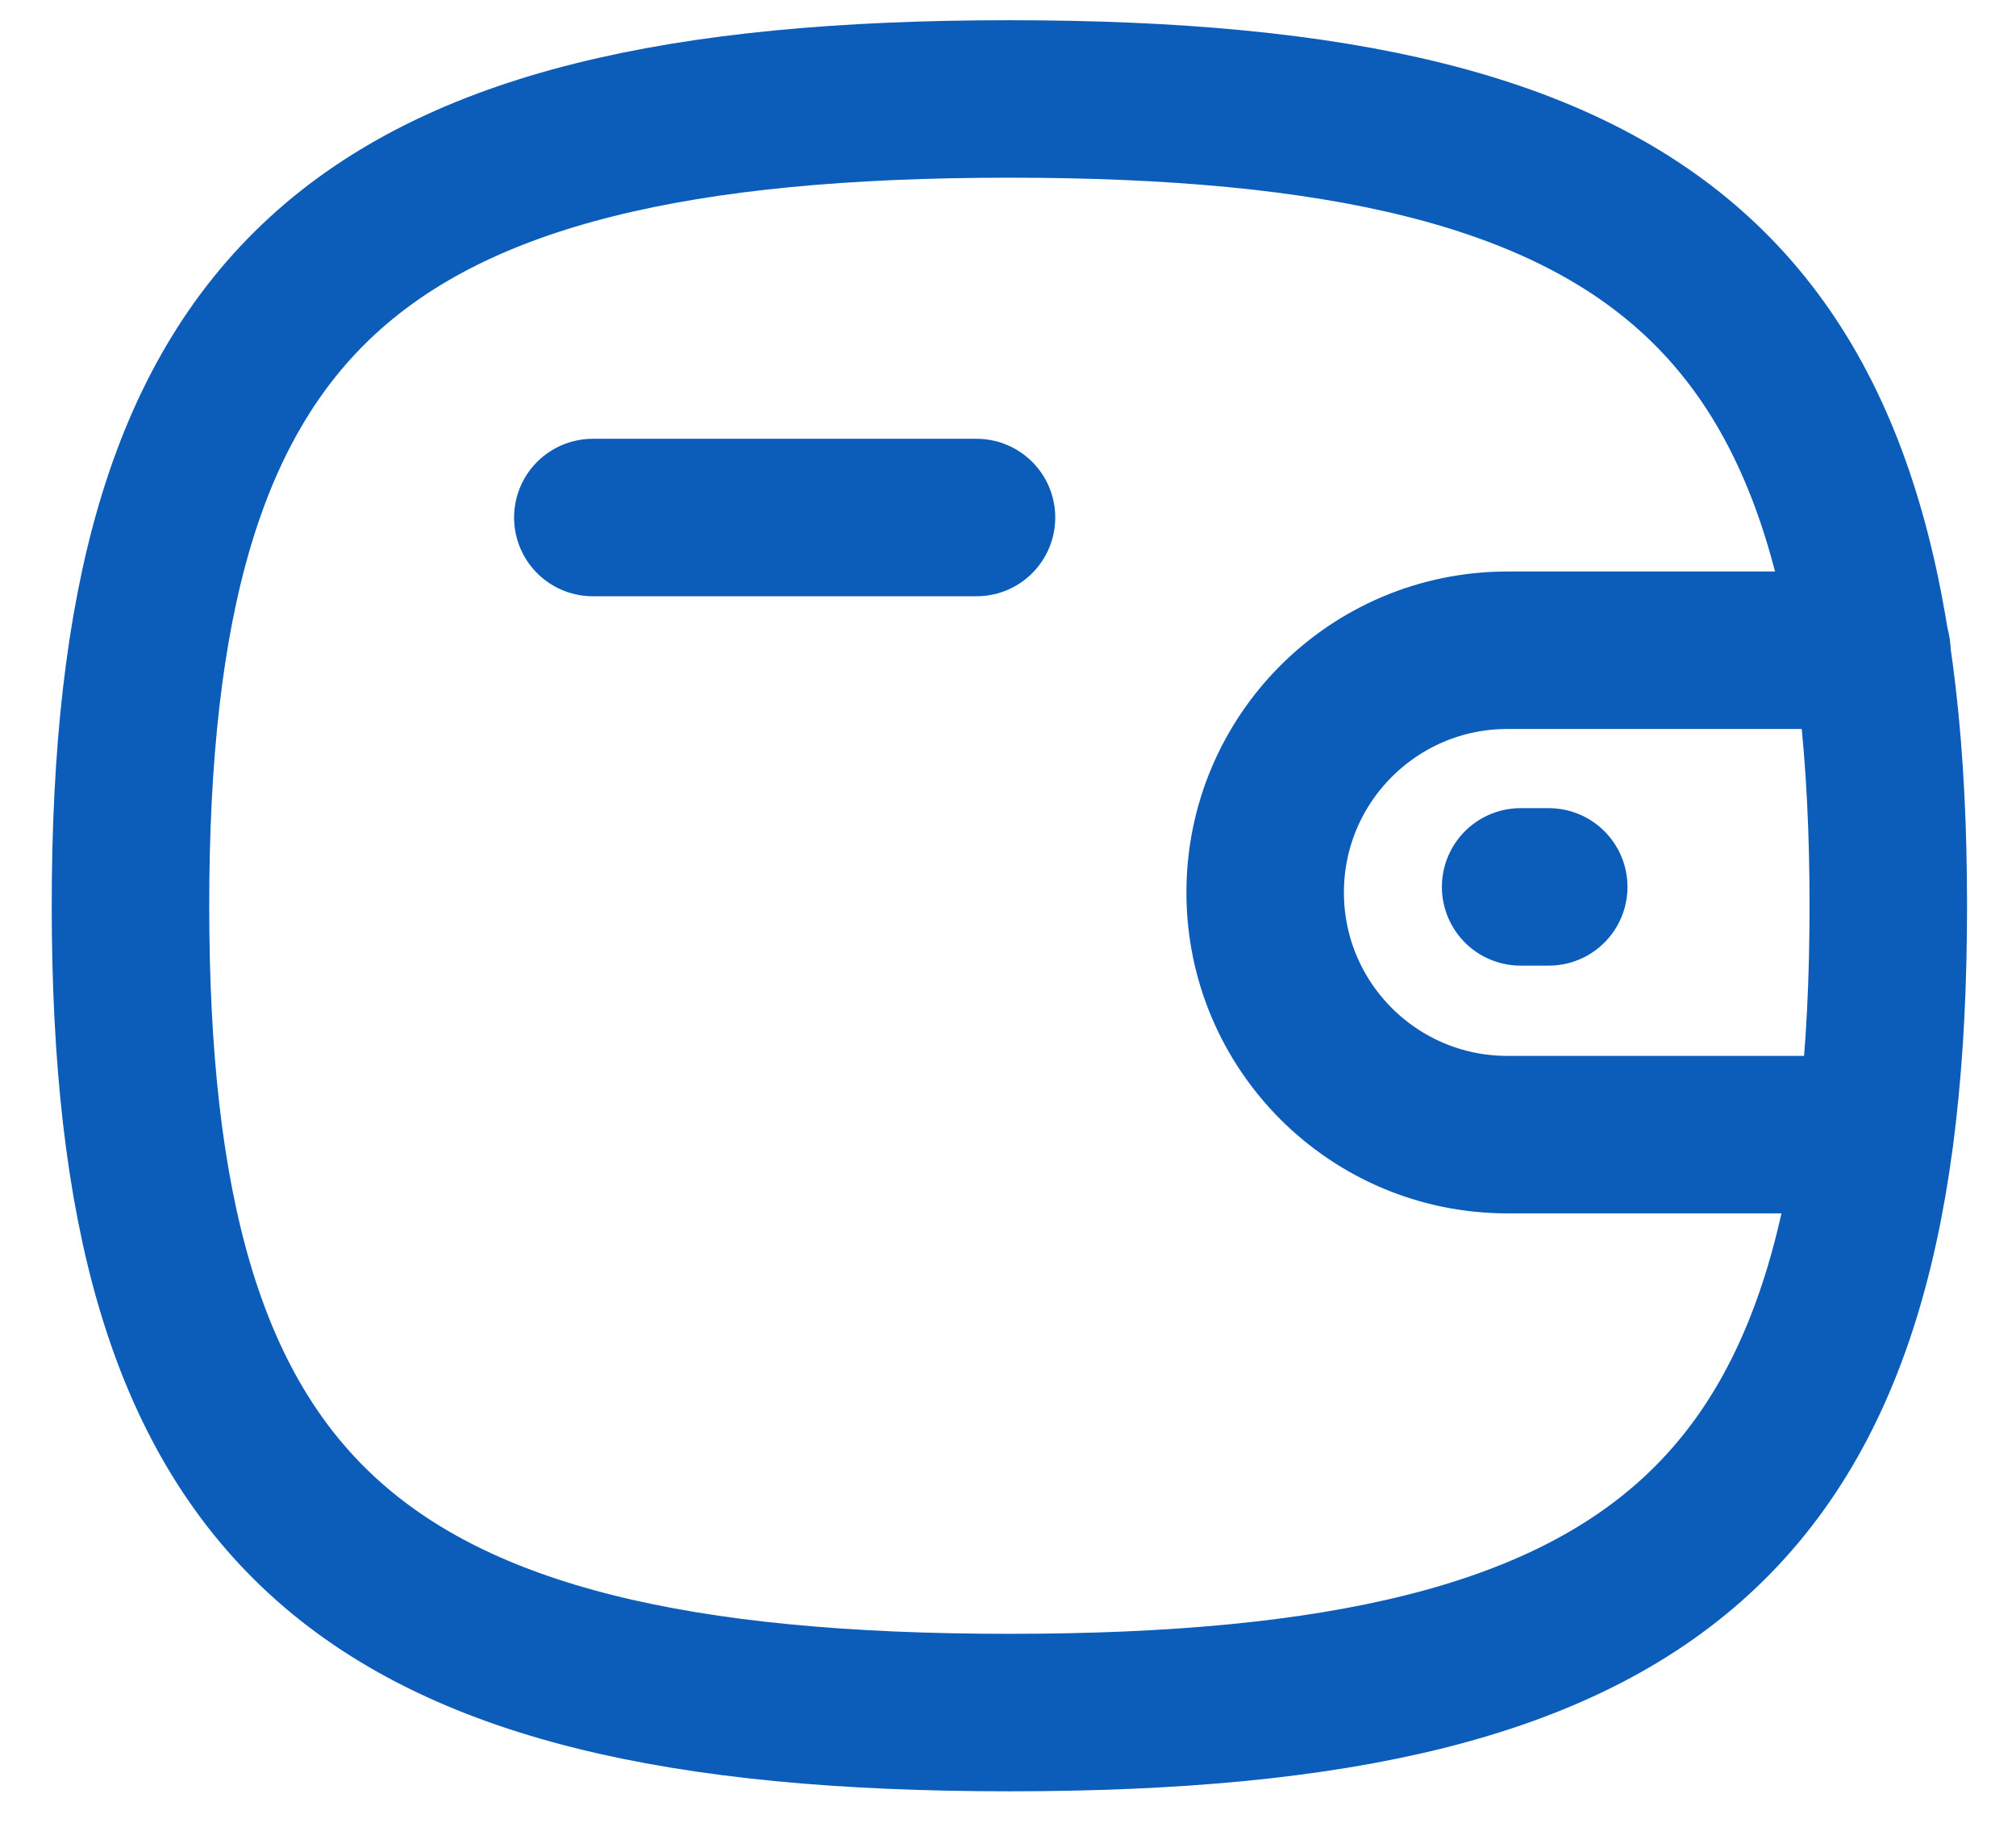
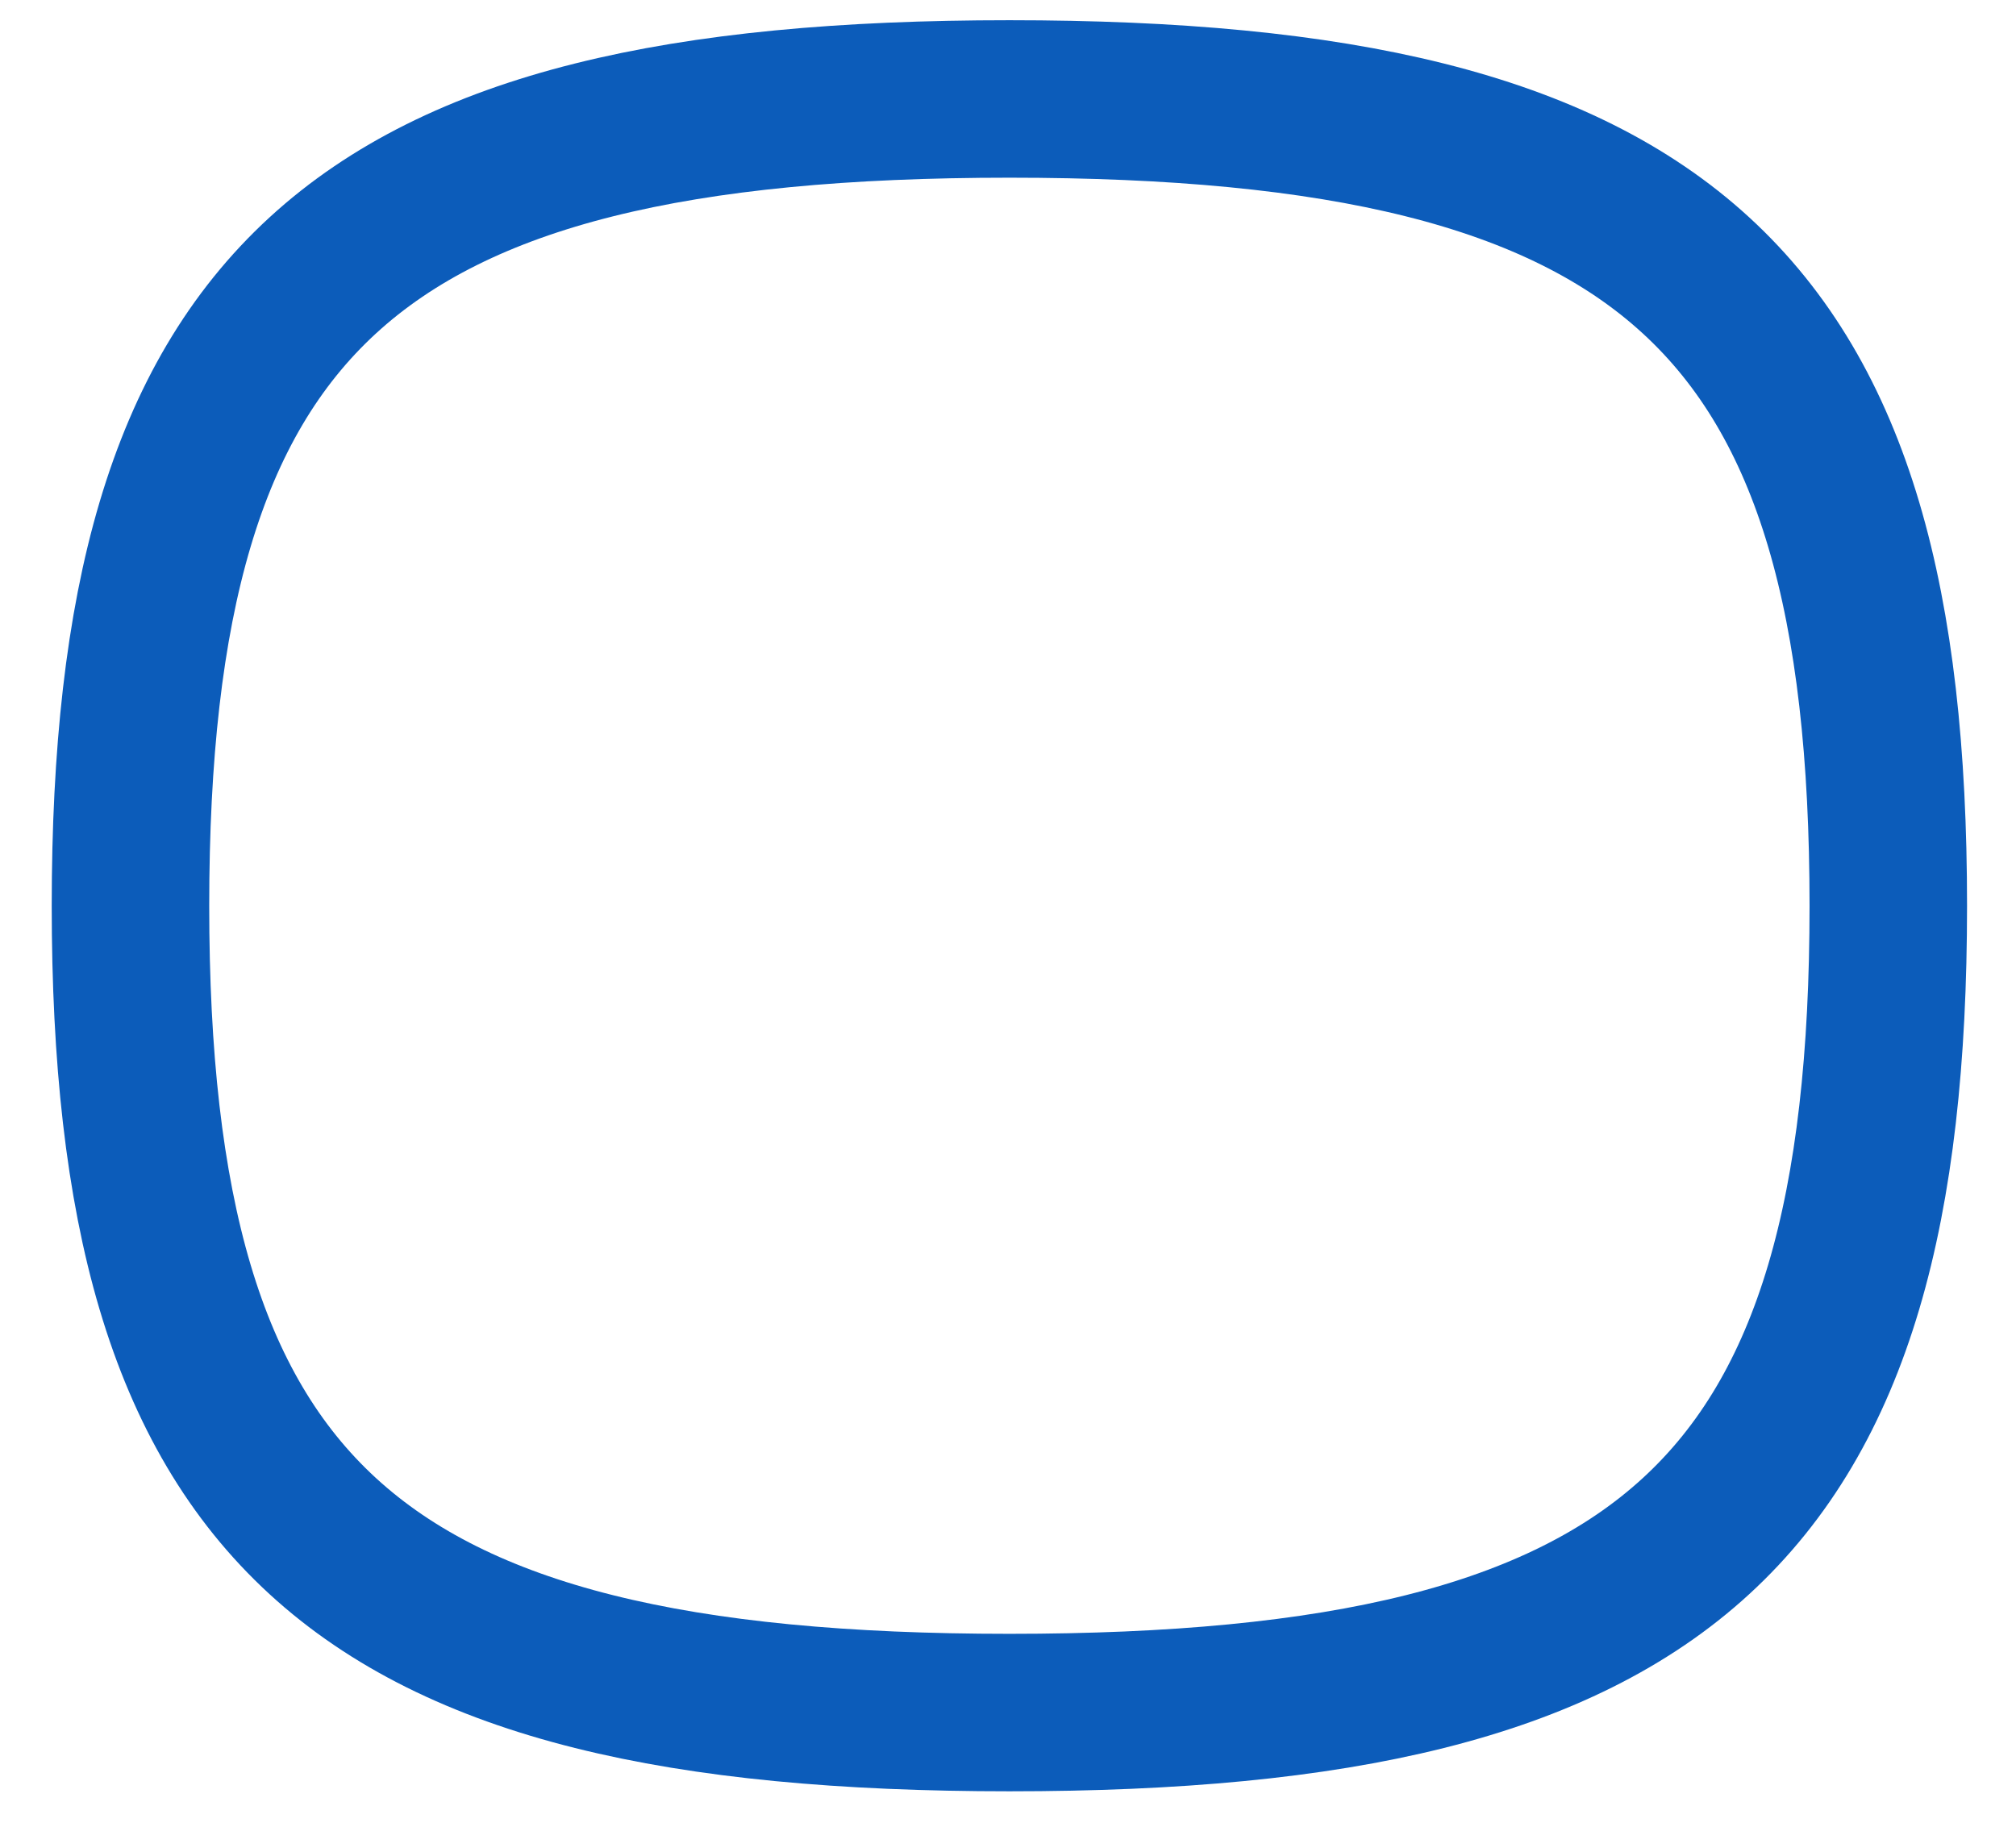
<svg xmlns="http://www.w3.org/2000/svg" width="32" height="29" viewBox="0 0 32 29" fill="none">
-   <path d="M29.757 18.013H23.927C21.804 18.013 20.082 16.292 20.082 14.168C20.082 12.045 21.804 10.323 23.927 10.323L29.711 10.323" stroke="#0C5CBA" stroke-width="2.5" stroke-linecap="round" stroke-linejoin="round" />
-   <path d="M24.583 14.08H24.137" stroke="#0C5CBA" stroke-width="2.5" stroke-linecap="round" stroke-linejoin="round" />
-   <path d="M9.41 8.216H15.5" stroke="#0C5CBA" stroke-width="2.5" stroke-linecap="round" stroke-linejoin="round" />
  <path fill-rule="evenodd" clip-rule="evenodd" d="M2.071 14.38C2.071 4.773 5.558 1.571 16.023 1.571C26.486 1.571 29.973 4.773 29.973 14.38C29.973 23.986 26.486 27.188 16.023 27.188C5.558 27.188 2.071 23.986 2.071 14.38Z" stroke="#0C5CBA" stroke-width="2.5" stroke-linecap="round" stroke-linejoin="round" />
</svg>